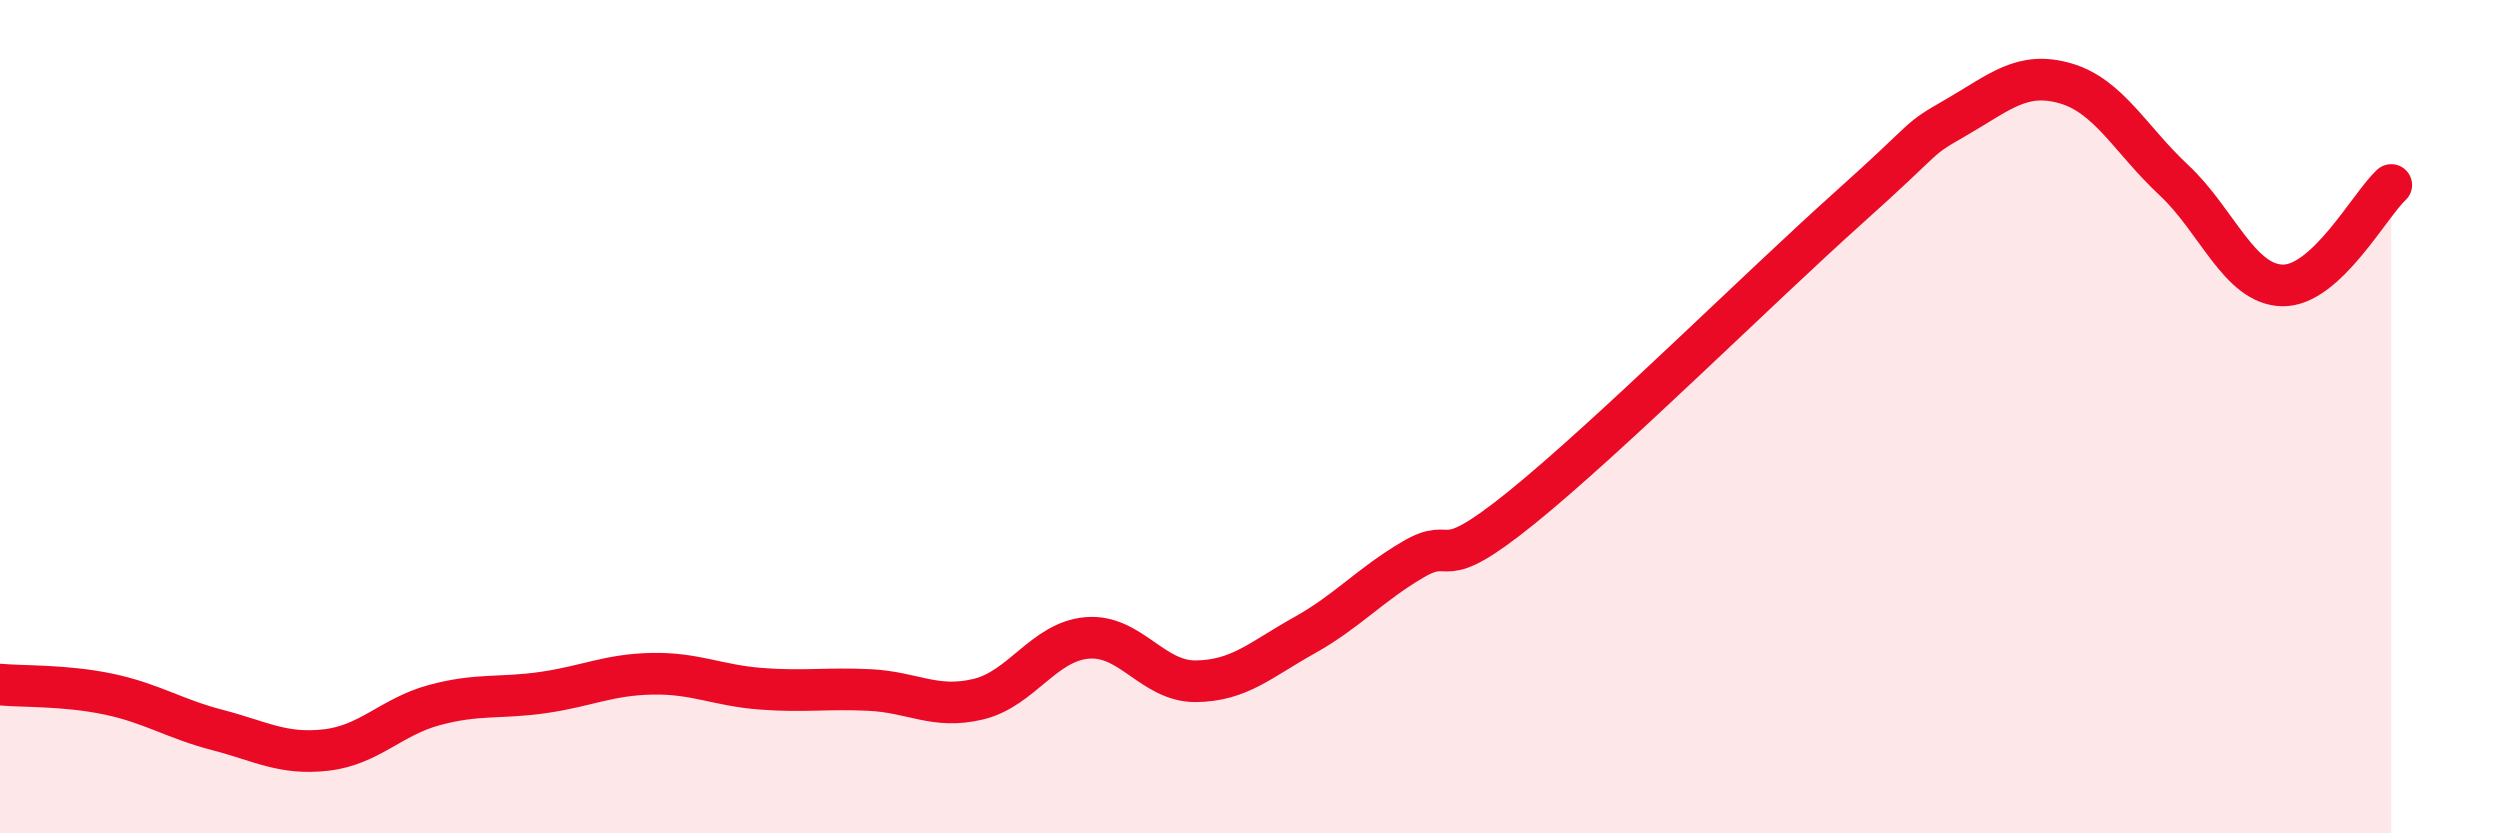
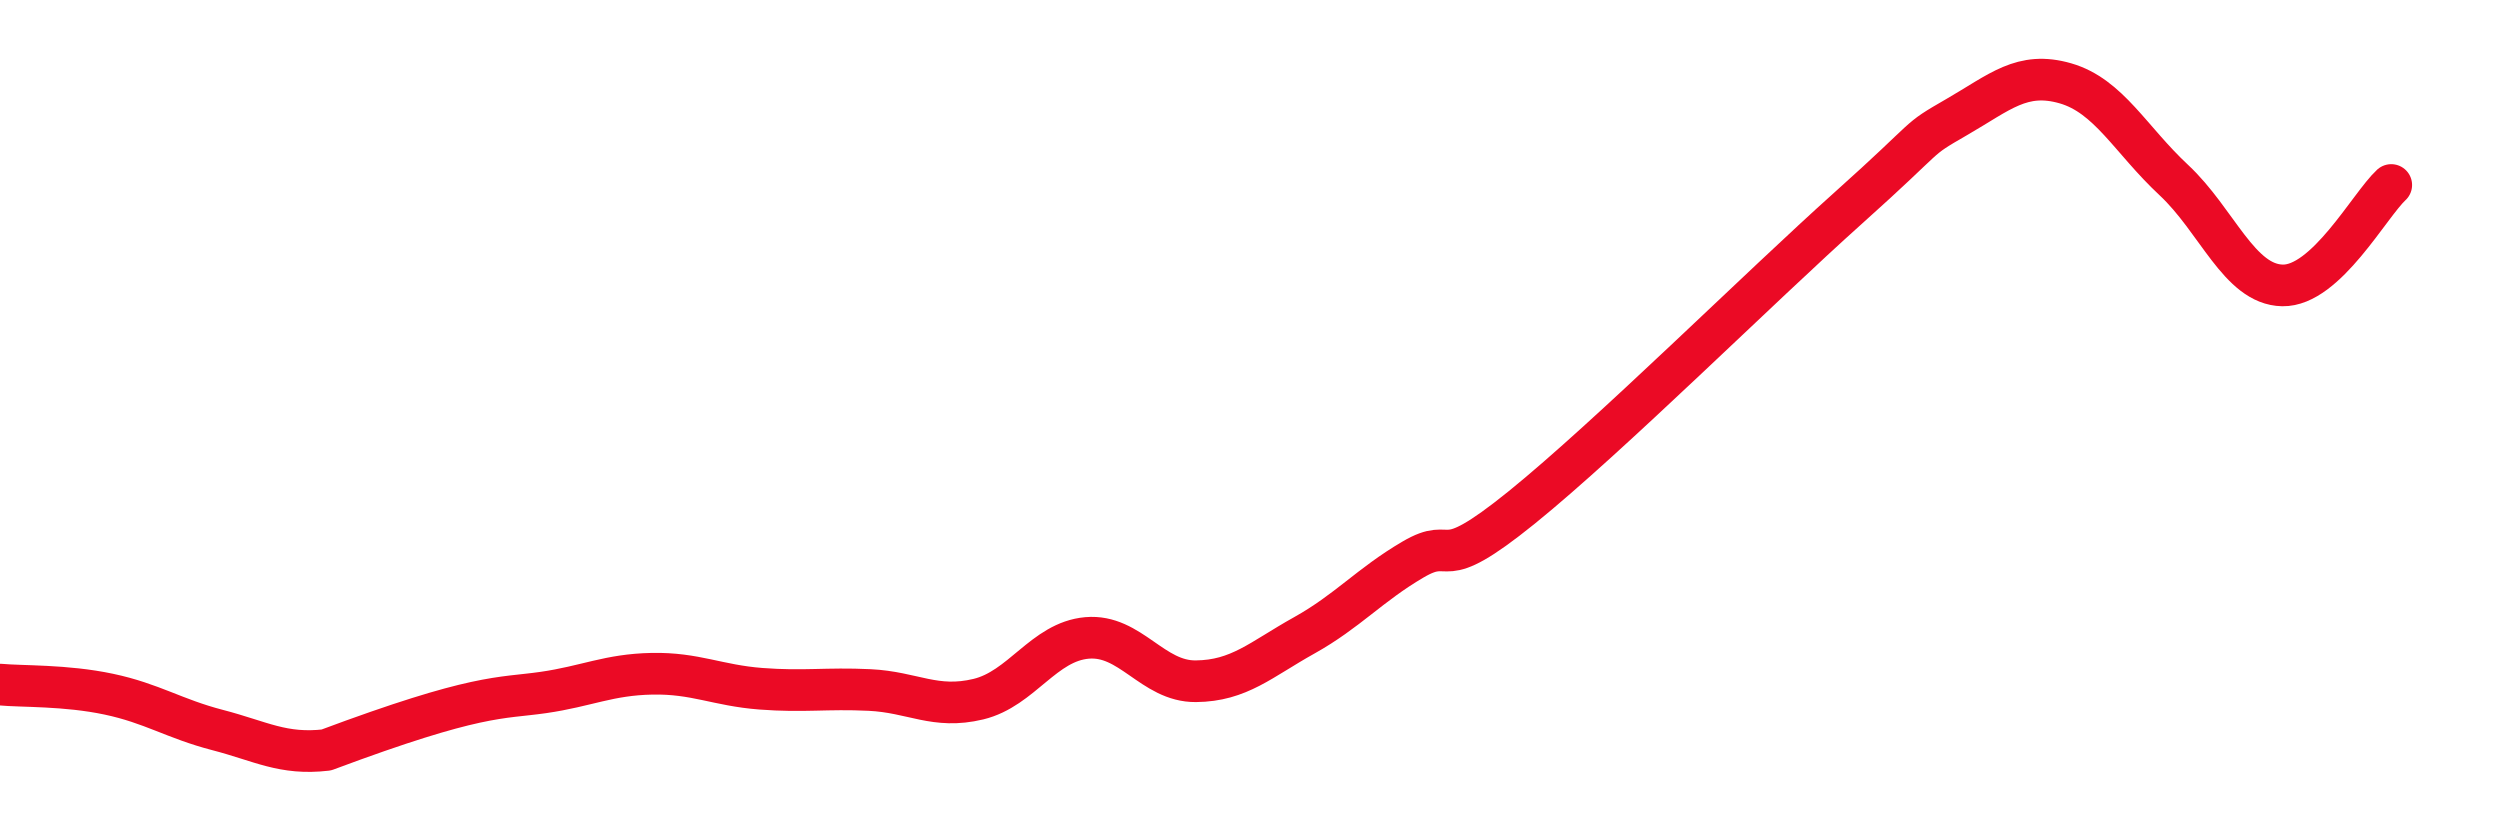
<svg xmlns="http://www.w3.org/2000/svg" width="60" height="20" viewBox="0 0 60 20">
-   <path d="M 0,16.43 C 0.52,16.48 1.57,16.44 2.61,16.66 C 3.65,16.88 4.18,17.25 5.22,17.52 C 6.26,17.79 6.79,18.12 7.83,18 C 8.87,17.88 9.39,17.2 10.43,16.92 C 11.47,16.64 12,16.77 13.04,16.62 C 14.08,16.47 14.61,16.19 15.65,16.17 C 16.69,16.15 17.22,16.45 18.26,16.53 C 19.3,16.61 19.83,16.51 20.87,16.56 C 21.91,16.61 22.44,17.03 23.48,16.78 C 24.52,16.53 25.05,15.4 26.09,15.31 C 27.13,15.22 27.66,16.36 28.7,16.35 C 29.74,16.34 30.26,15.83 31.3,15.25 C 32.34,14.67 32.87,14.04 33.91,13.43 C 34.95,12.82 34.43,13.87 36.52,12.18 C 38.61,10.49 42.26,6.87 44.35,5 C 46.44,3.13 45.92,3.41 46.96,2.81 C 48,2.21 48.53,1.7 49.57,2 C 50.61,2.3 51.13,3.35 52.17,4.32 C 53.21,5.29 53.74,6.83 54.78,6.85 C 55.82,6.87 56.87,4.92 57.39,4.44L57.39 20L0 20Z" fill="#EB0A25" opacity="0.1" stroke-linecap="round" stroke-linejoin="round" />
-   <path d="M 0,16.43 C 0.52,16.48 1.57,16.44 2.61,16.66 C 3.65,16.88 4.18,17.25 5.22,17.52 C 6.26,17.79 6.79,18.12 7.83,18 C 8.87,17.88 9.39,17.2 10.43,16.92 C 11.47,16.64 12,16.77 13.04,16.62 C 14.08,16.47 14.61,16.19 15.65,16.17 C 16.69,16.15 17.22,16.45 18.26,16.53 C 19.3,16.61 19.83,16.51 20.87,16.56 C 21.91,16.61 22.44,17.03 23.48,16.78 C 24.52,16.53 25.05,15.4 26.09,15.31 C 27.13,15.22 27.66,16.36 28.7,16.35 C 29.74,16.34 30.26,15.83 31.3,15.25 C 32.34,14.67 32.87,14.04 33.91,13.43 C 34.95,12.82 34.43,13.87 36.52,12.18 C 38.61,10.49 42.26,6.87 44.35,5 C 46.44,3.13 45.92,3.41 46.96,2.81 C 48,2.21 48.53,1.7 49.57,2 C 50.61,2.3 51.13,3.35 52.17,4.32 C 53.21,5.29 53.74,6.83 54.78,6.85 C 55.82,6.87 56.87,4.92 57.39,4.44" stroke="#EB0A25" stroke-width="1" fill="none" stroke-linecap="round" stroke-linejoin="round" />
+   <path d="M 0,16.43 C 0.52,16.48 1.57,16.44 2.61,16.66 C 3.65,16.88 4.18,17.25 5.22,17.52 C 6.26,17.79 6.79,18.12 7.83,18 C 11.47,16.64 12,16.77 13.04,16.62 C 14.08,16.47 14.61,16.19 15.65,16.17 C 16.69,16.15 17.22,16.45 18.26,16.53 C 19.3,16.61 19.83,16.51 20.87,16.56 C 21.91,16.61 22.44,17.03 23.48,16.78 C 24.52,16.53 25.05,15.4 26.09,15.31 C 27.13,15.22 27.66,16.36 28.7,16.35 C 29.74,16.34 30.26,15.83 31.3,15.25 C 32.34,14.67 32.87,14.04 33.91,13.43 C 34.95,12.82 34.43,13.87 36.52,12.18 C 38.61,10.49 42.26,6.87 44.35,5 C 46.44,3.13 45.92,3.41 46.96,2.81 C 48,2.21 48.53,1.7 49.57,2 C 50.61,2.3 51.13,3.35 52.17,4.32 C 53.21,5.29 53.74,6.83 54.78,6.85 C 55.82,6.87 56.87,4.92 57.39,4.44" stroke="#EB0A25" stroke-width="1" fill="none" stroke-linecap="round" stroke-linejoin="round" />
</svg>